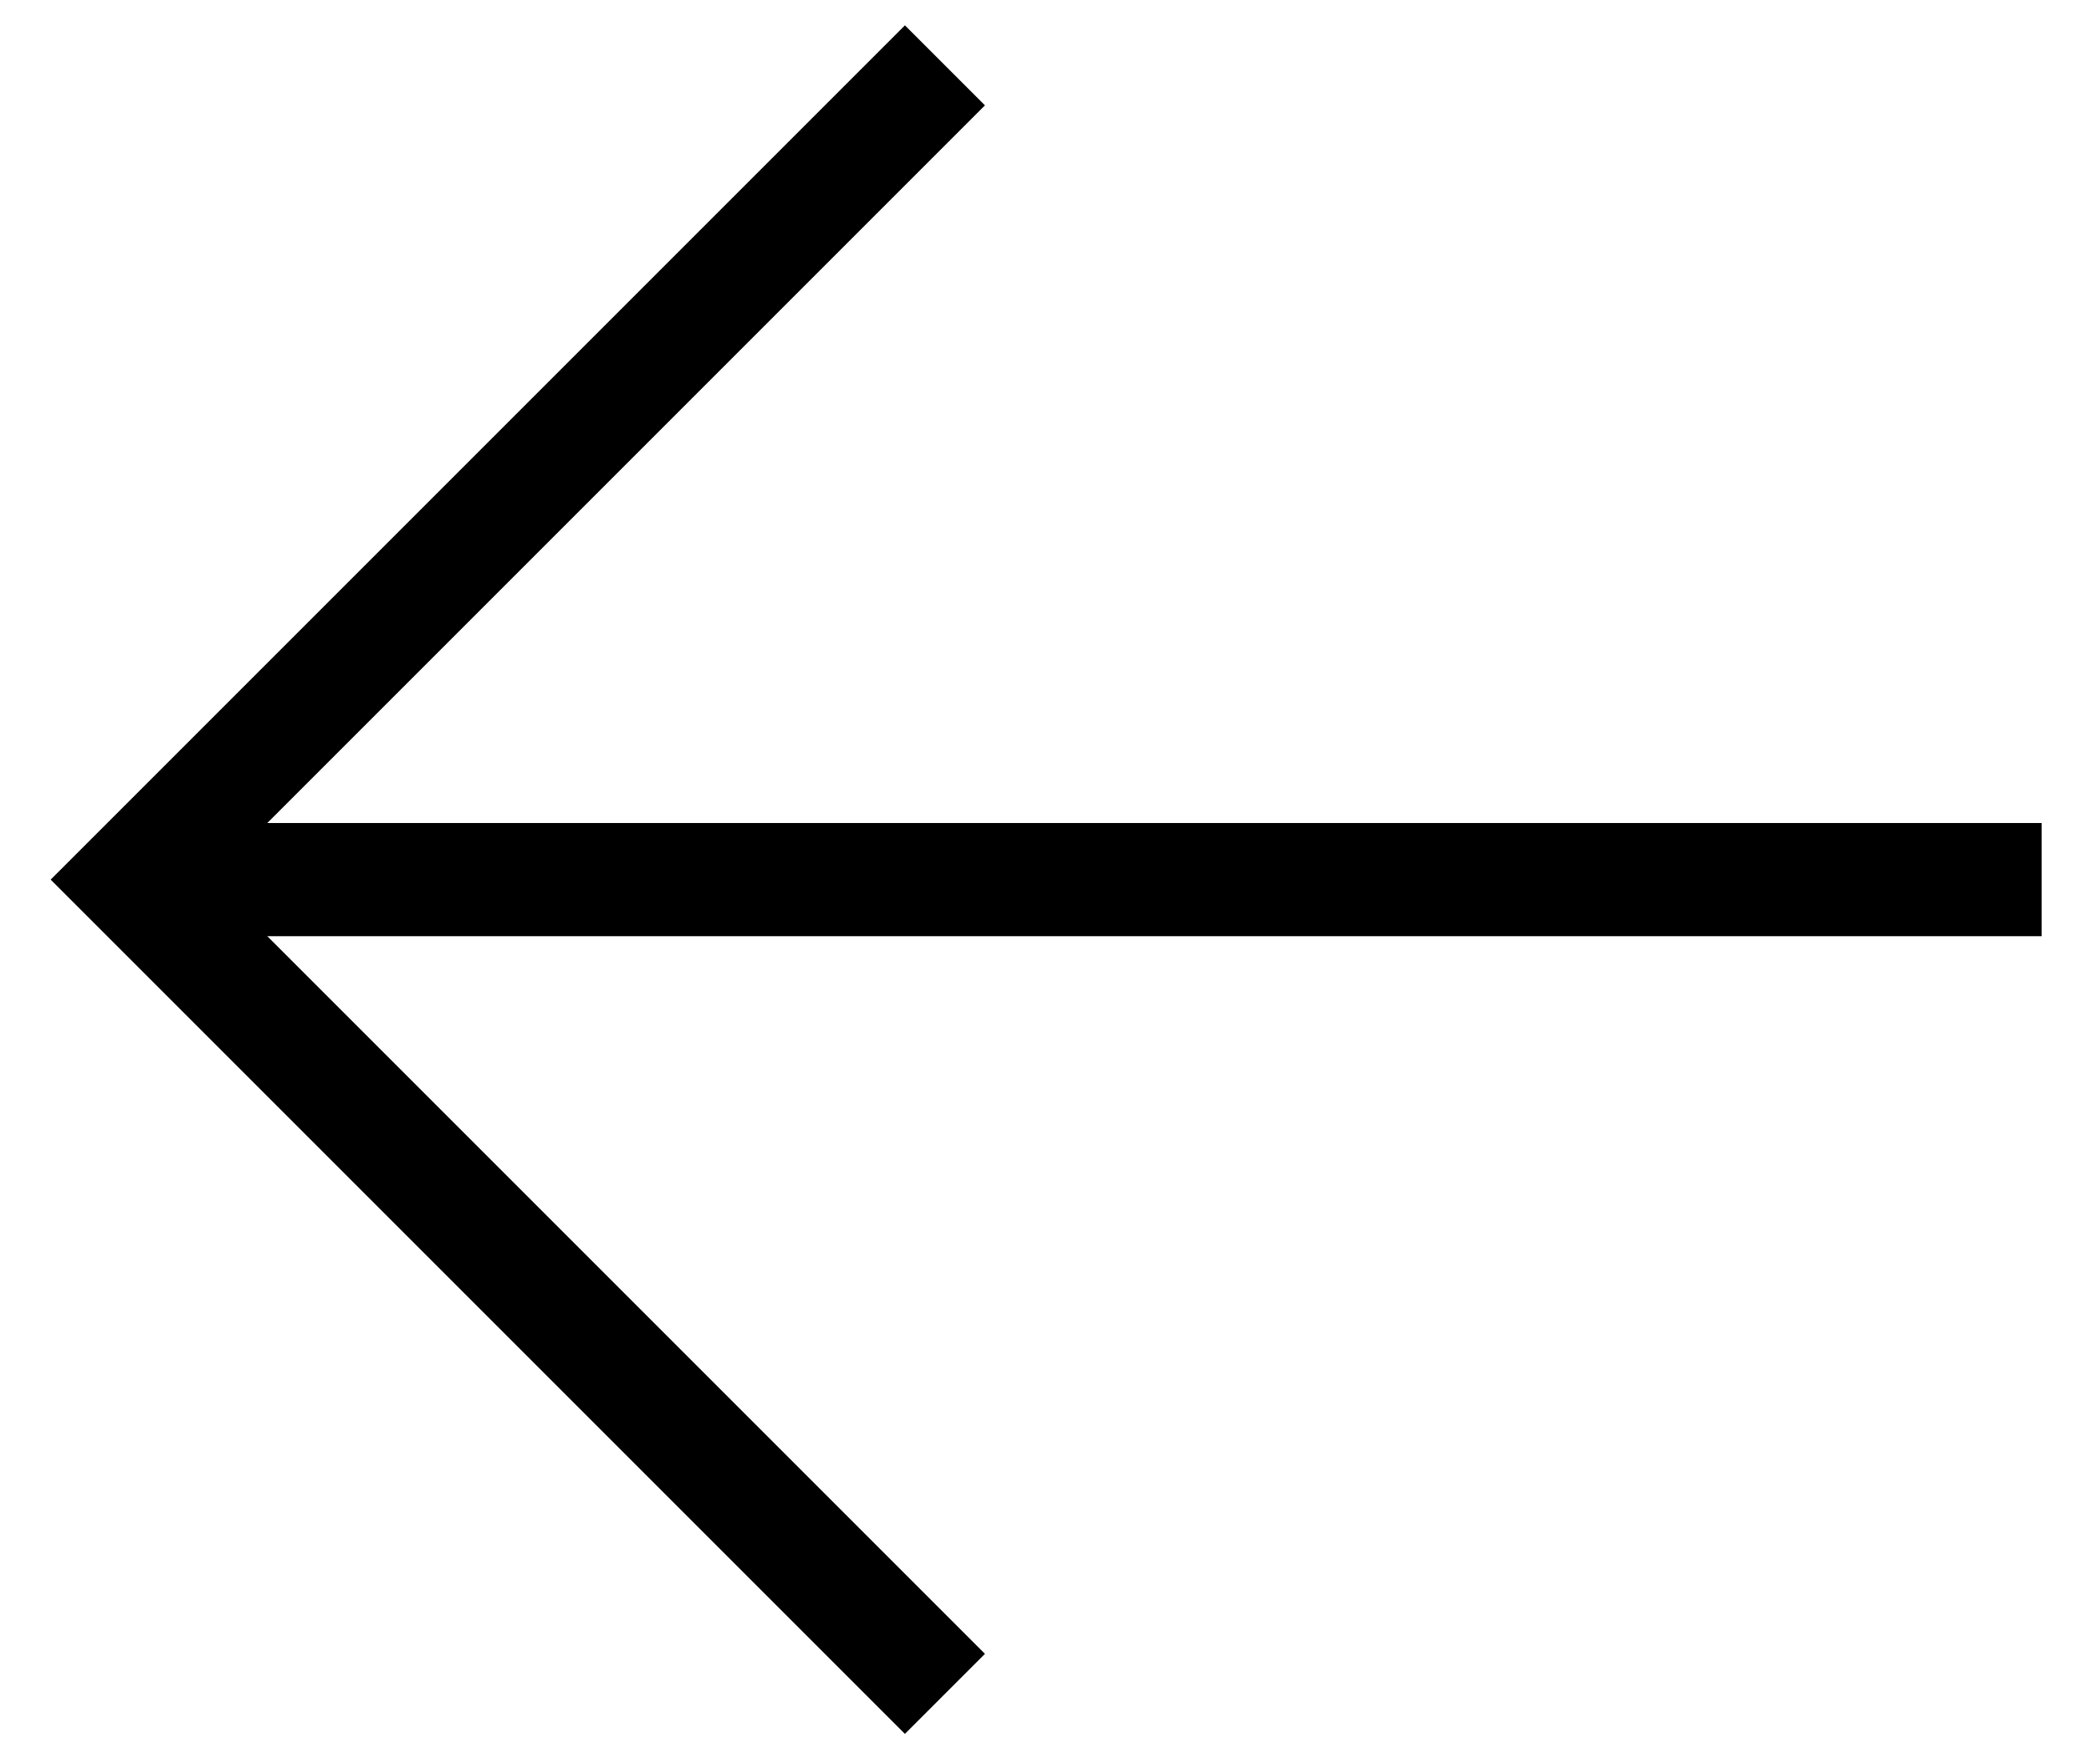
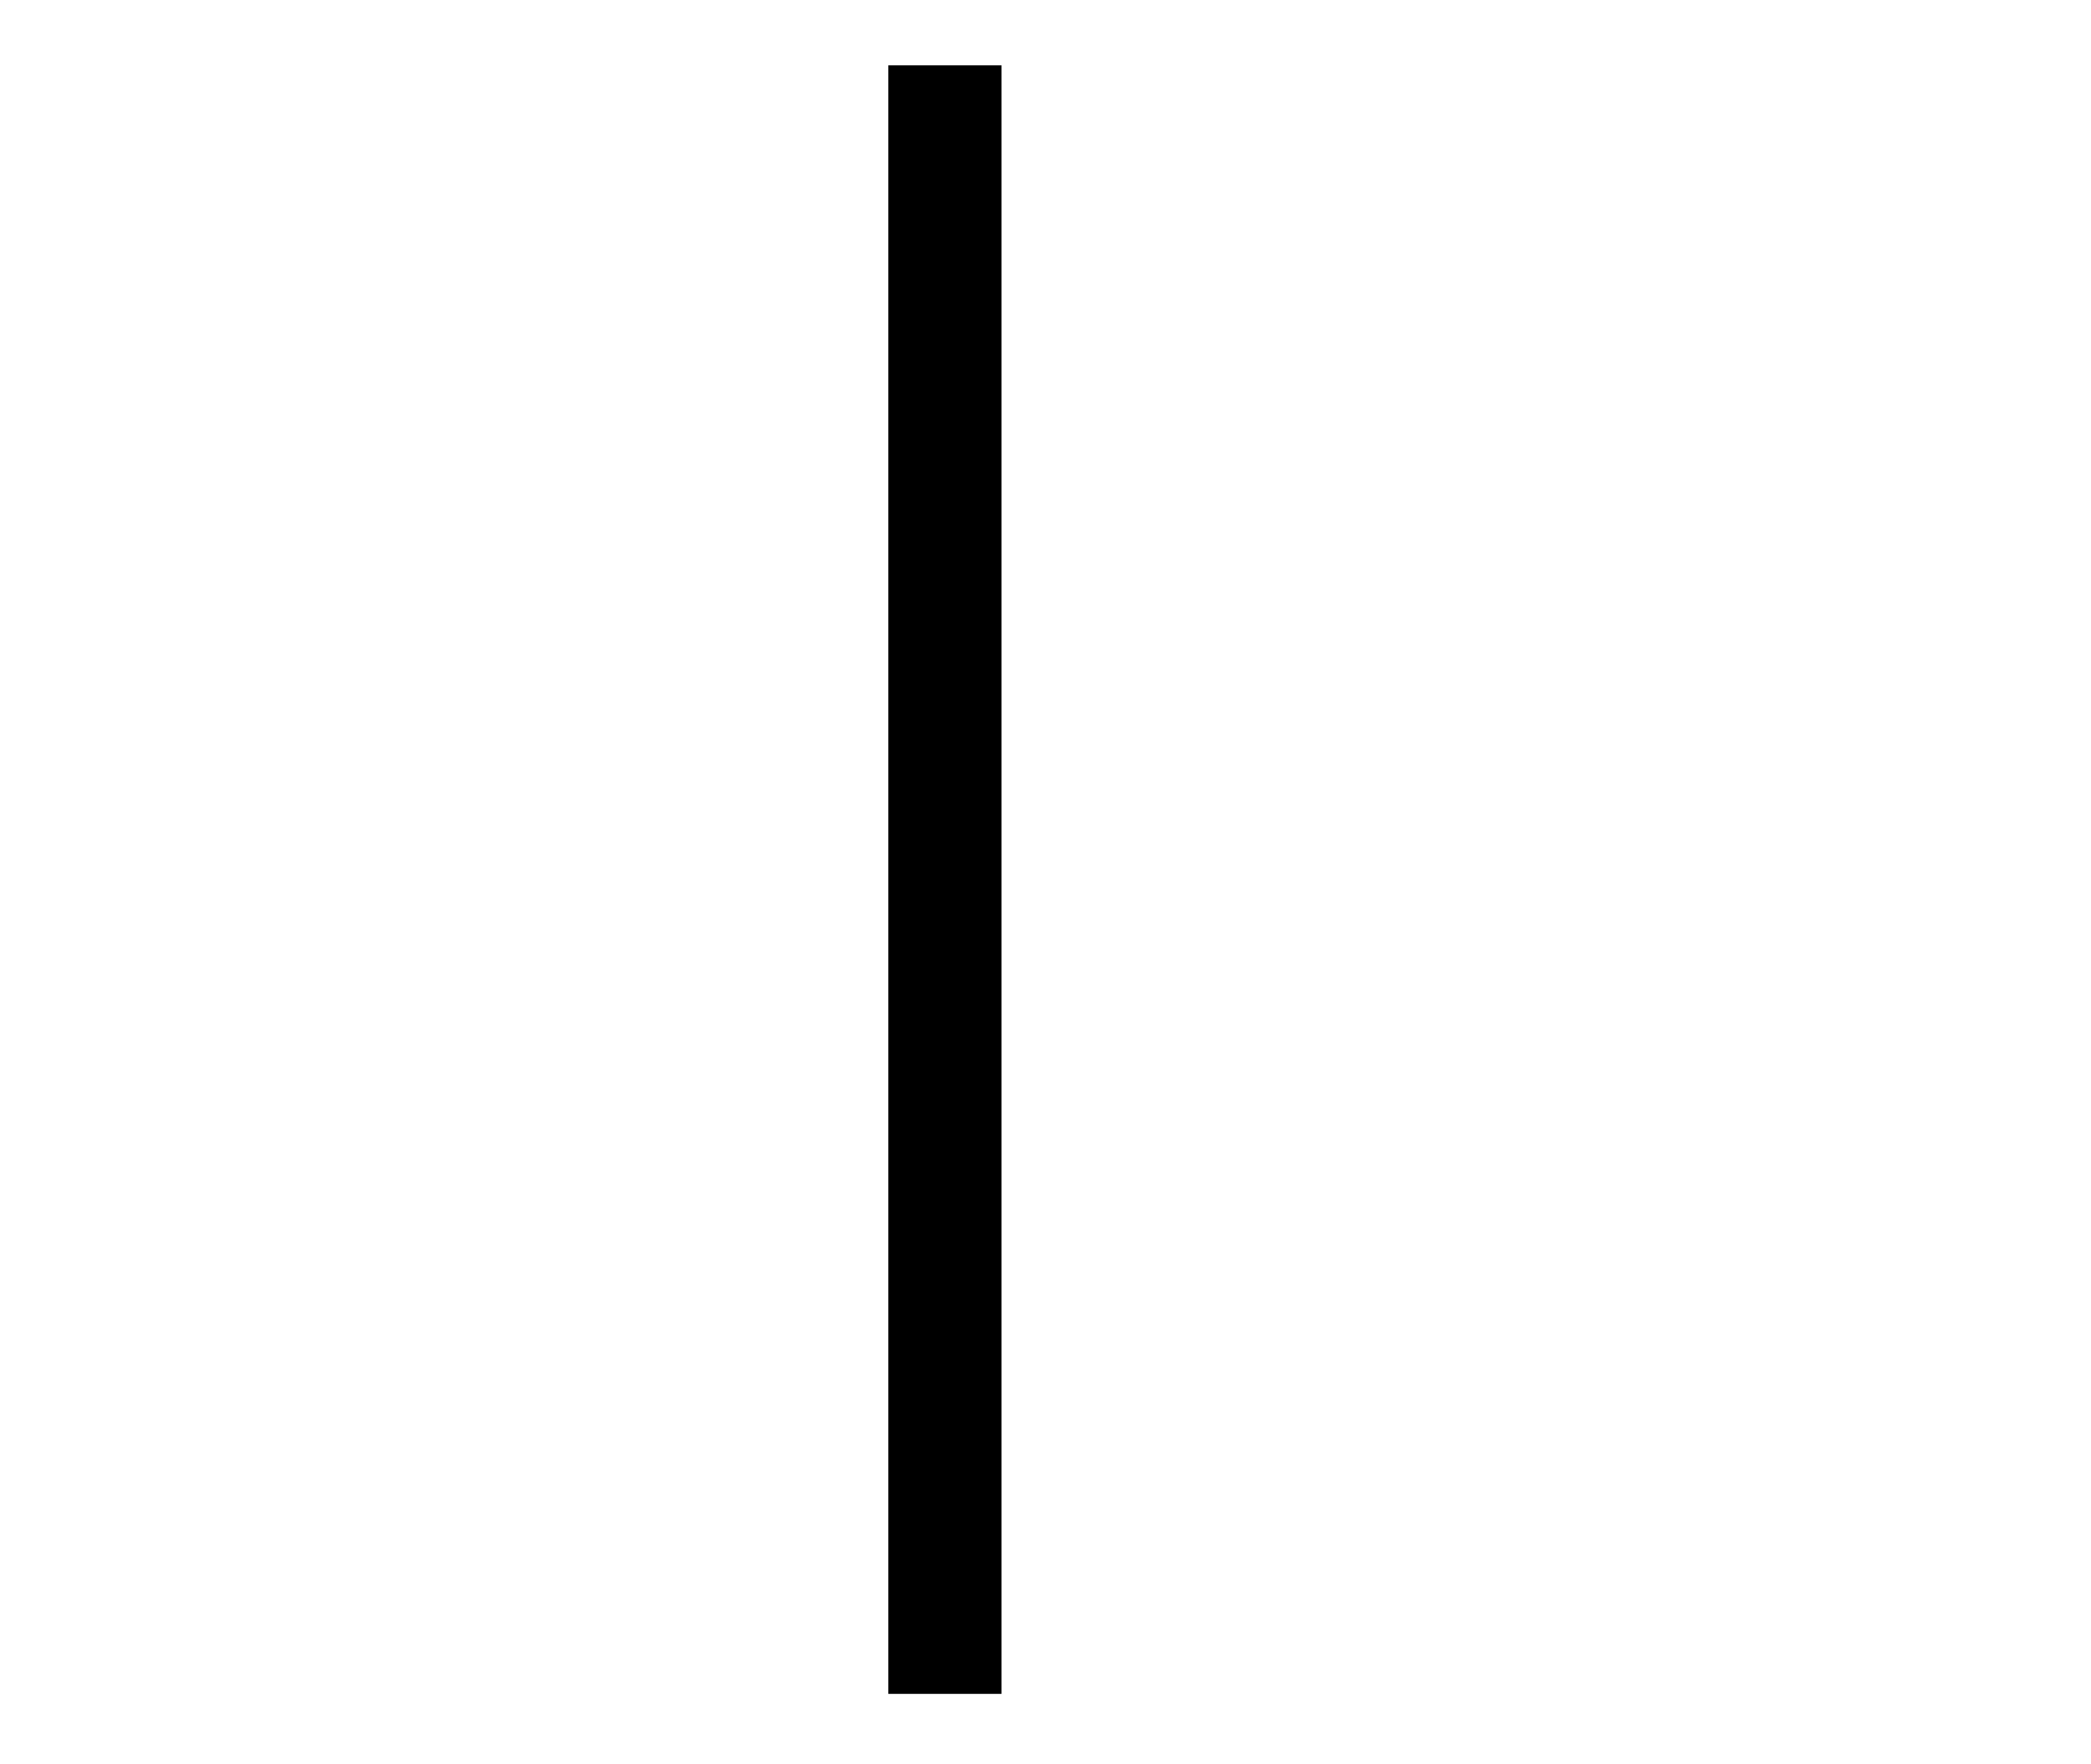
<svg xmlns="http://www.w3.org/2000/svg" width="32" height="27" viewBox="0 0 32 27" fill="none">
-   <path d="M14.461 1L2 13.461L14.461 25.922" stroke="black" stroke-width="1.732" />
-   <path d="M2.896 13.461H31.244" stroke="black" stroke-width="1.732" />
+   <path d="M14.461 1L14.461 25.922" stroke="black" stroke-width="1.732" />
</svg>